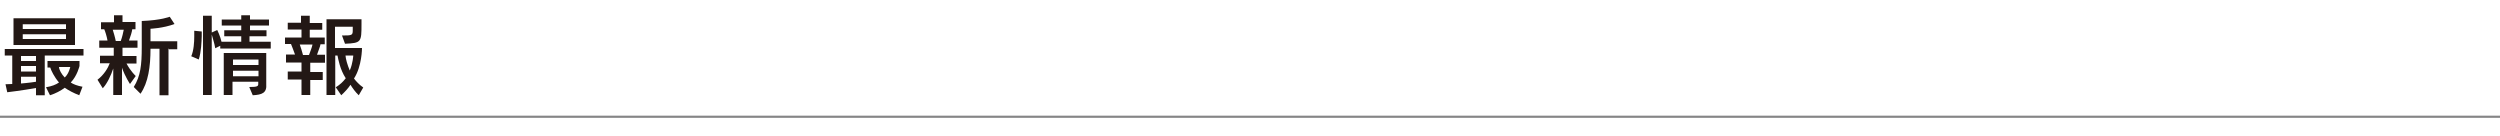
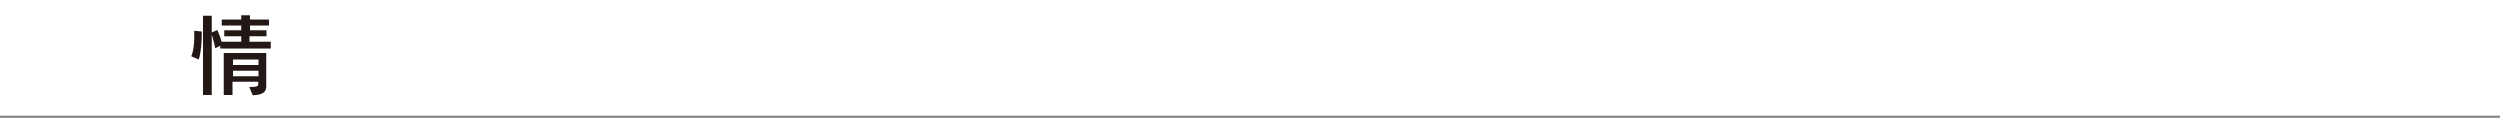
<svg xmlns="http://www.w3.org/2000/svg" version="1.1" id="レイヤー_1" x="0px" y="0px" viewBox="0 0 1000 54.3" style="enable-background:new 0 0 1000 54.3;" xml:space="preserve">
  <style type="text/css">
	.st0{fill:none;stroke:#858586;stroke-width:0.867;stroke-miterlimit:10;}
	.st1{fill:#231815;}
</style>
  <line class="st0" x1="-1" y1="46.7" x2="1000" y2="46.7" />
  <g>
-     <path class="st1" d="M17.9,22.4v15.7h-3.5v-2.9c-5.6,1-11.5,1.7-11.5,1.7l-0.7-3.2c0,0,1.9-0.1,2.7-0.1V22.2h-3v-2.6h31.5v2.6H17.9   V22.4z M5.4,17.9V7.3H30v10.7H5.4z M14.4,22.4h-6v2h6V22.4z M14.4,26.4h-6v2.2h6V26.4z M14.4,30.7h-6v2.7c0,0,3.6-0.3,6-0.7V30.7z    M26.4,9.7H9.1v1.9h17.3V9.7z M26.4,13.7H9.1v1.9h17.3V13.7z M31.7,38.1c-2.3-0.9-4.2-1.9-5.8-3c-1.6,1.2-3.7,2.3-5.9,3l-1.6-3.2   c2.3-0.4,3.9-1,5.2-1.9c-1.9-2.2-3.2-4.9-3.5-6H19v-2.6h12.8v2c0,0-0.9,3.9-3.5,6.6c1,0.7,2.6,1.3,4.7,1.7L31.7,38.1z M23.6,26.8   c0,1,1,2.9,2.3,4.2c1.7-1.6,2.2-4.2,2.2-4.2S23.6,26.8,23.6,26.8z" />
-     <path class="st1" d="M49,19.2v3.2h5.6v3h-4c1.7,3.2,3.7,5,3.7,5L52,33.6c0,0-2-3-3.2-6.5v10.9h-3.5V27.4c-0.9,2.7-2.4,6-4.2,7.9   L39,31.9c2.6-2,4.2-4.7,4.9-6.6H40v-3h5.5v-3.2h-5.8v-2.9h3.3c-0.3-1.7-0.9-3.6-1.3-4.5h-1.3V8.9h5.2V6.1H49v2.7h5.2v2.9h-1.3   c-0.1,1-0.7,2.9-1.3,4.5H55v2.9h-6V19.2z M45.1,11.9c0.3,1,0.9,2.9,1.2,4.5h2c0.6-1.6,1-3.5,1.2-4.5H45.1z M67.4,19.5v18.6h-3.6   V19.5h-3.6c0,7.2-0.9,13.5-4,18l-2.7-2.7c2.7-4.3,3.2-8.8,3.2-15.8V8.4c7.8-0.3,11.2-1.7,11.2-1.7l1.9,2.9   c-4.5,1.7-9.6,1.9-9.6,1.9v5h10.7v3.2h-3.3V19.5z" />
    <path class="st1" d="M79.5,23.8l-3-1.3c1-2.3,1.2-5.6,1.2-7.9c0-1.3,0-2.3,0-2.3l3,0.3c0,0,0,0.7,0,1.9   C80.6,16.8,80.5,20.7,79.5,23.8z M88.1,19.6v-1.3l-2,1c-0.3-2-1.2-4.5-1.4-5.5v24.2h-3.5V6.3h3.5V13l2.2-1c0,0,1.3,2.7,1.7,4.7h7.9   v-2.2h-6.8v-2.4h6.8v-1.9h-7.8V7.8h7.8V6.1h3.5v1.7h7.6v2.4h-7.6v1.9h6.6v2.4h-6.8v2.2h8.5v2.7H88.1V19.6z M101.1,38.1l-1.4-3.3   c3.2,0,3.6-0.3,3.6-1.2v-0.9H93v5.3h-3.5V21.2h17v12.4C106.8,37.2,104.8,37.9,101.1,38.1z M103.4,23.8H93.2V26h10.2V23.8z    M103.4,28.3H93.2v2.2h10.2V28.3z" />
-     <path class="st1" d="M124.1,25.1v3.7h5V32h-5v6h-3.5v-6.2h-5.5v-3.2h5.5v-3.6h-6.2v-3.2h3.6c-0.6-1.6-1.2-3.3-1.6-4.2H114V15h6.6   v-3.2h-5.5V9.1h5.3V6.3h3.5v2.9h5v2.7h-5V15h6v2.7h-1.7c-0.1,0.9-0.9,2.6-1.4,4.2h3.2v3.2H124.1z M119.9,17.8   c0.4,1.2,0.9,2.6,1.3,4.2h2.4c0.4-1.2,1.2-3,1.4-4.2H119.9z M143.5,38.1c-1.3-1.2-2.6-3-3.3-4.2c-0.9,1.4-2.3,2.9-3.7,4.2l-2.2-3.2   c1.7-1,3-2.3,4-3.6c-2.3-3.5-3-7.6-3.3-9.1h-0.9v15.8h-3.5V7.7h14v1.9c0,7.3-0.1,7.6-6.6,7.9l-1.2-3.3c4.2,0,4.3-0.1,4.3-2.3   c0-0.1,0-0.3,0-0.3v-0.9H134v8.5h10.8c0,0,0,7.3-3.2,12.2c0.9,1.2,2,2.4,3.7,3.6L143.5,38.1z M138.2,22.2c0.1,1.4,0.7,3.6,1.7,6   c1.3-3,1.4-6,1.4-6H138.2z" />
  </g>
</svg>